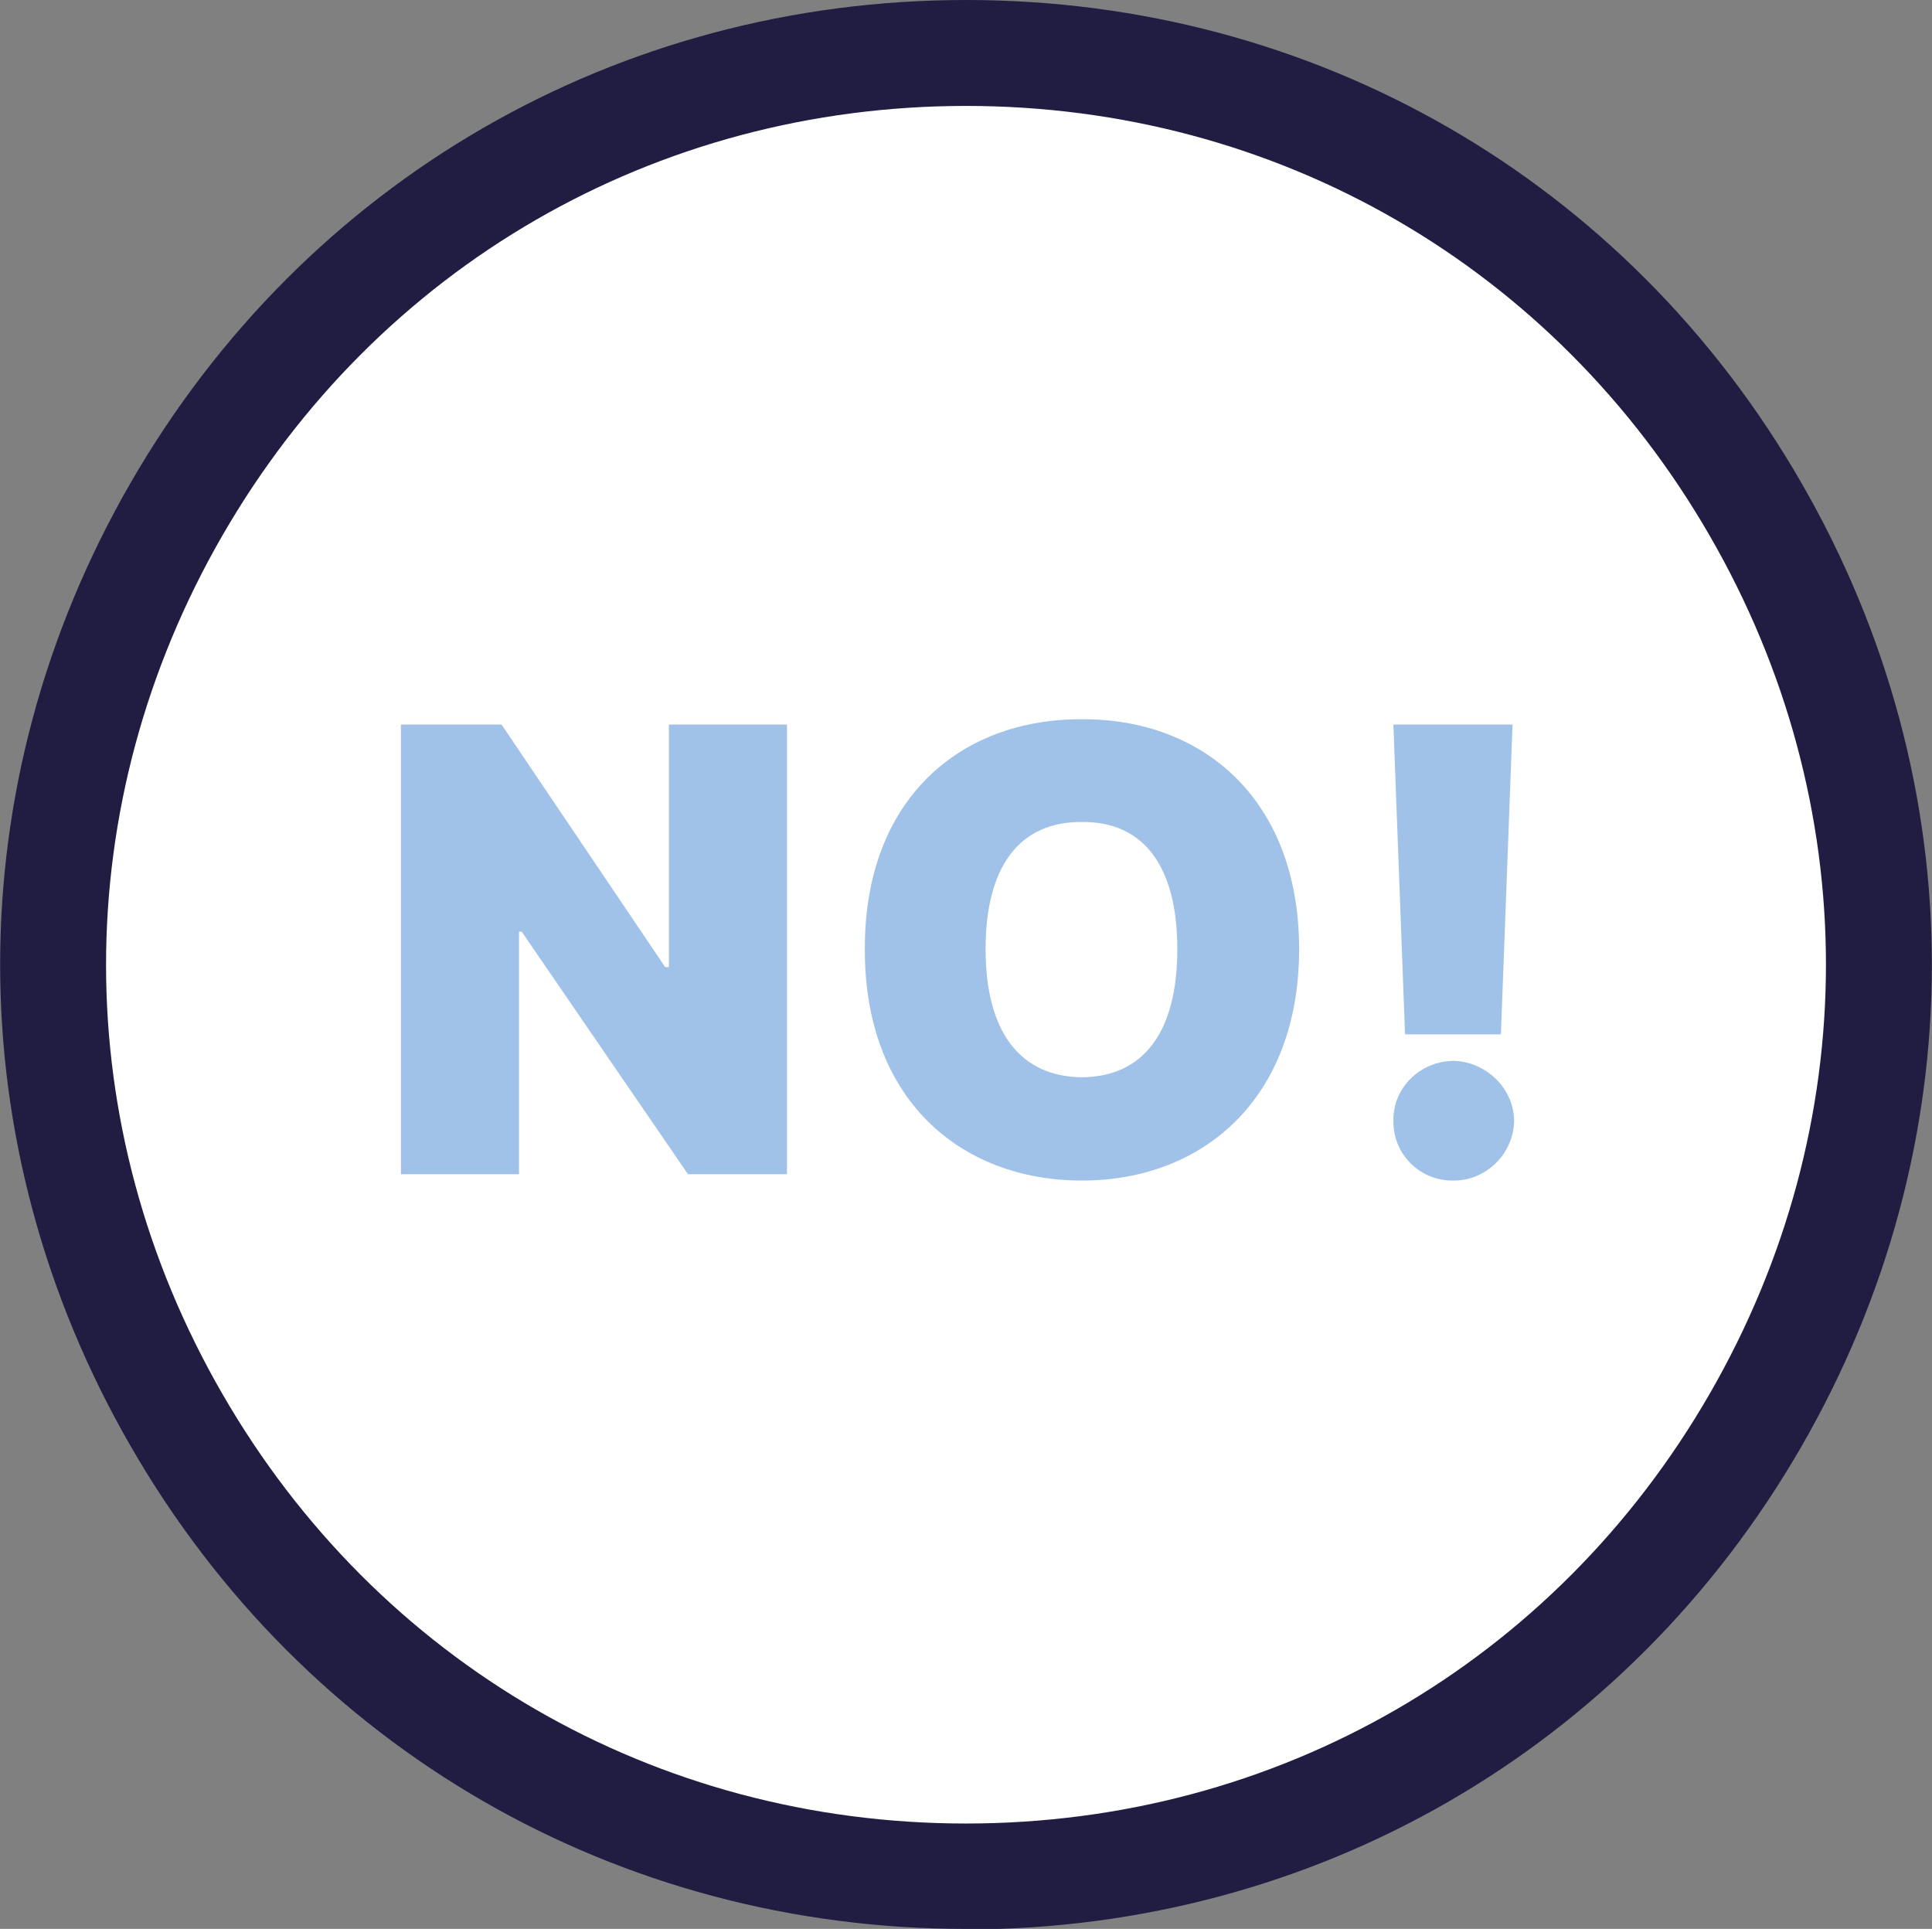
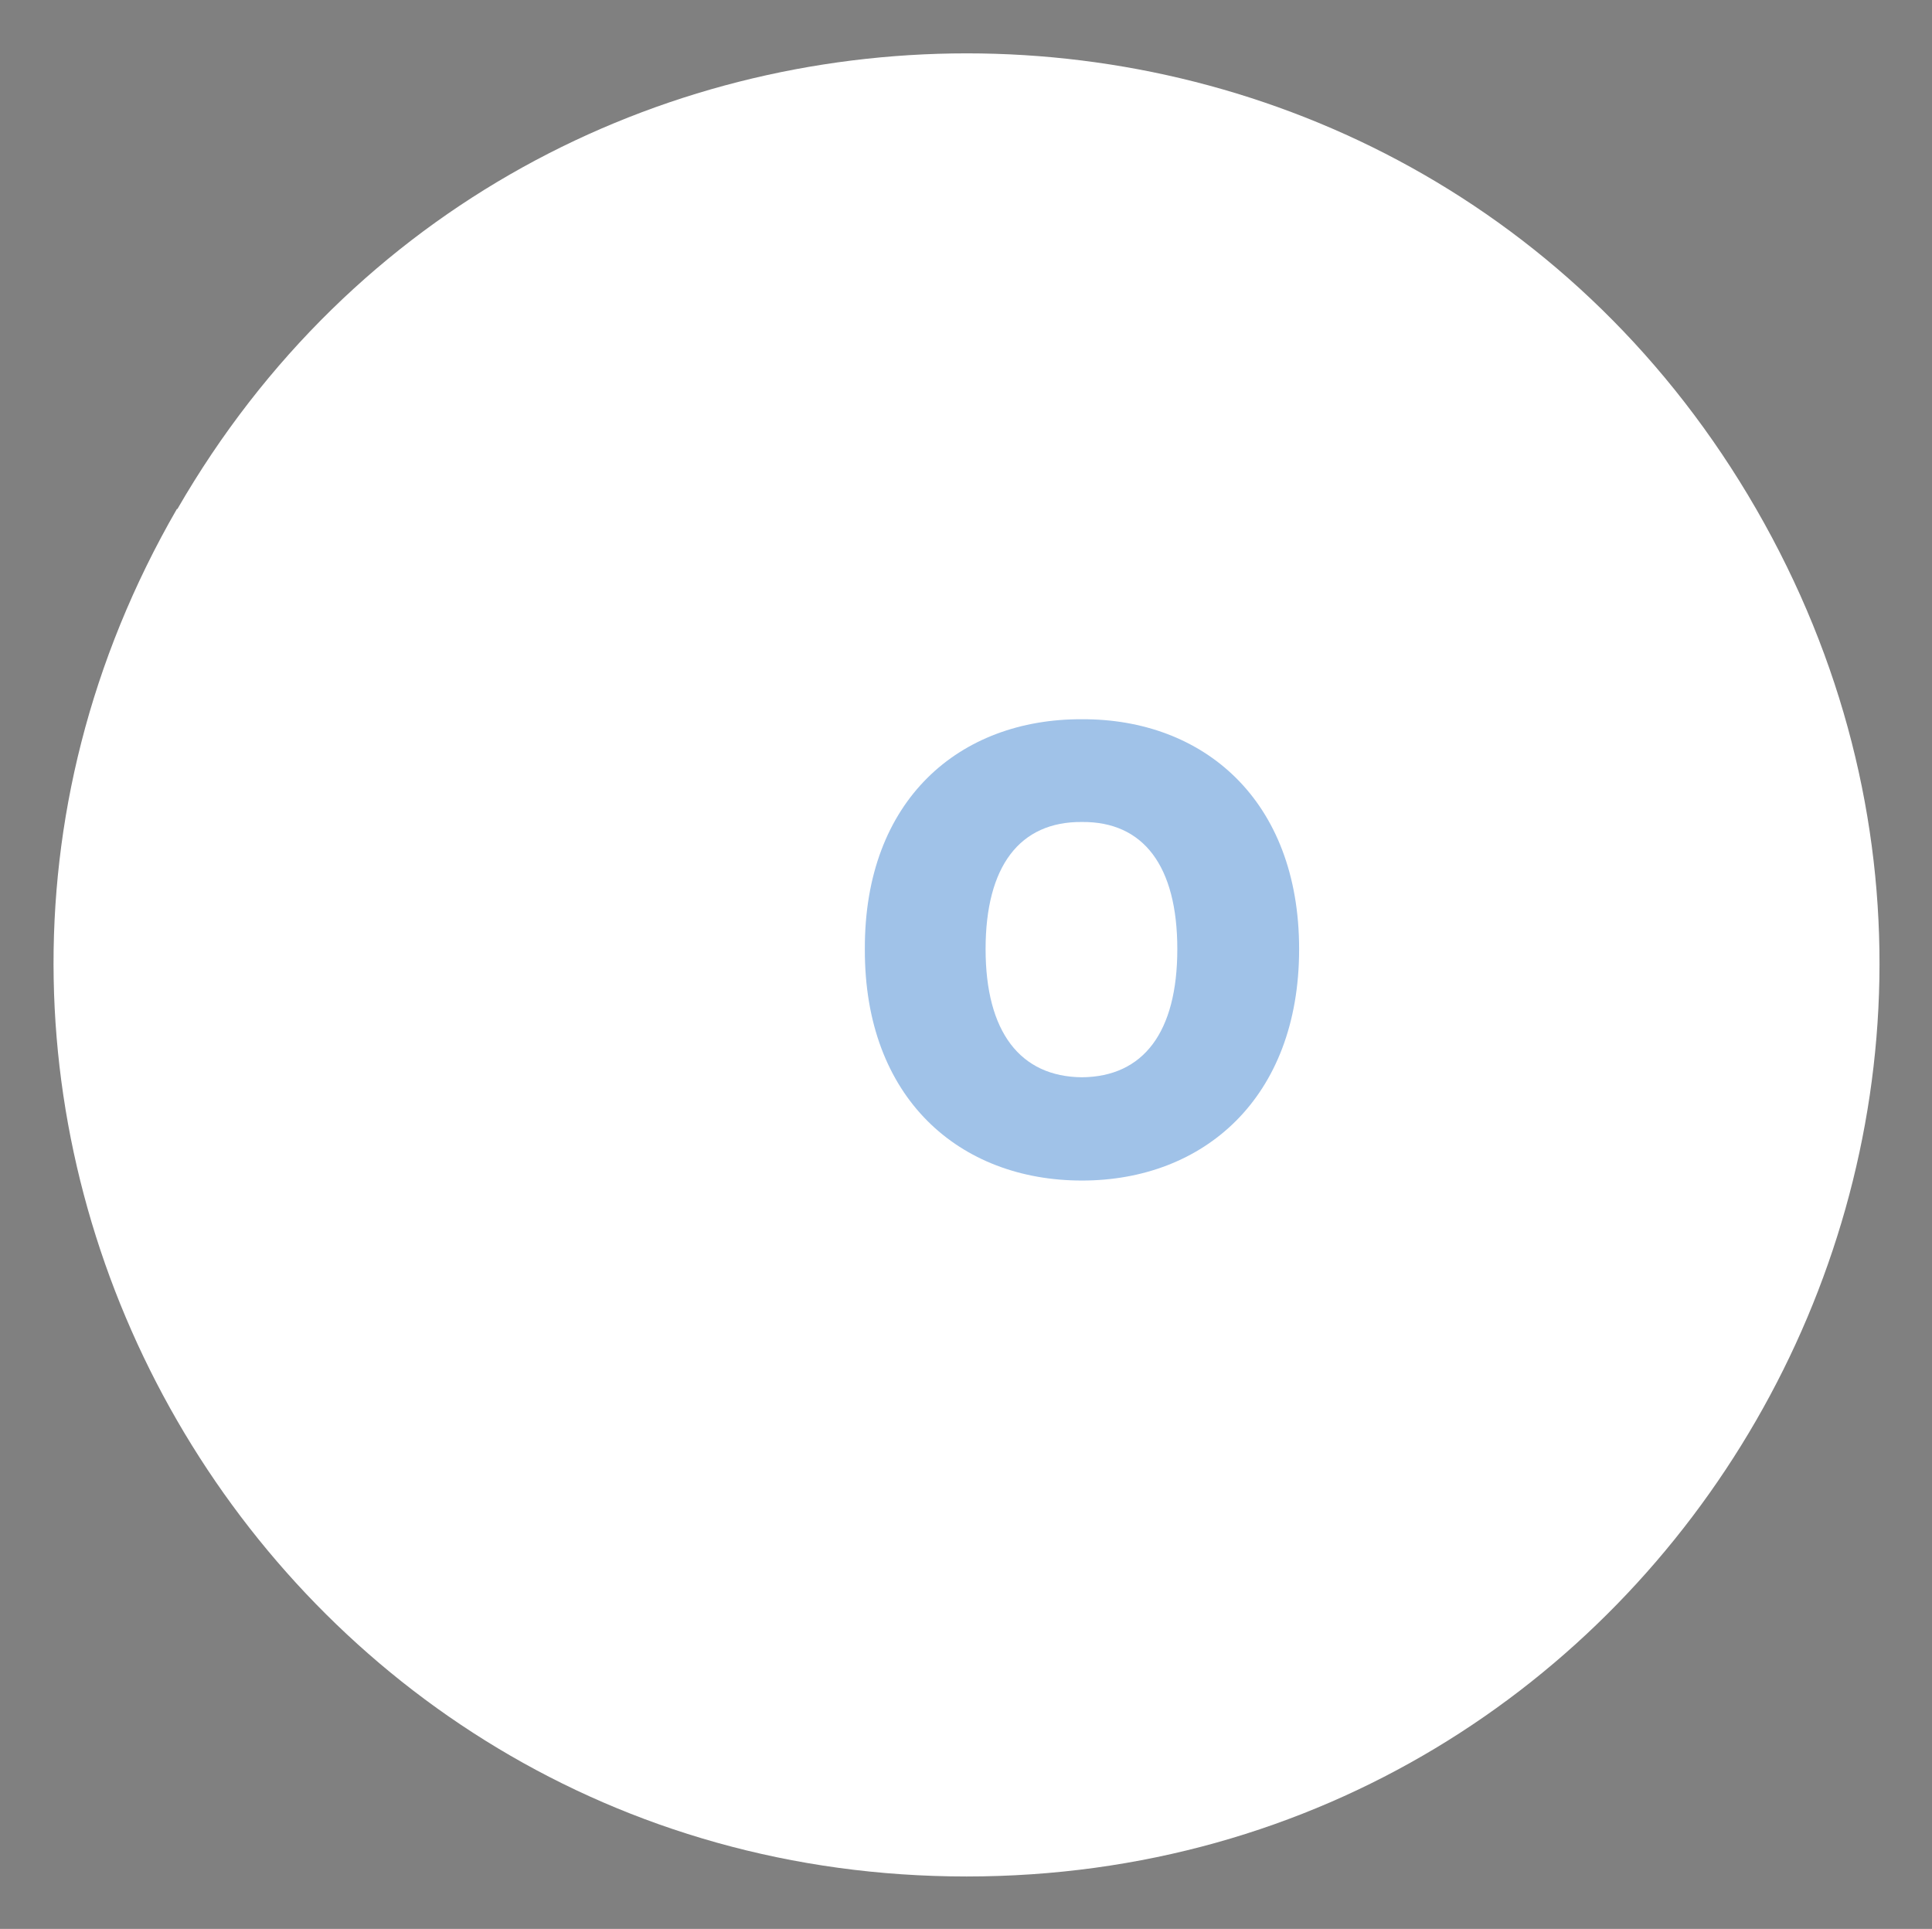
<svg xmlns="http://www.w3.org/2000/svg" id="_레이어_2" data-name="레이어 2" viewBox="0 0 36.48 36.42">
  <rect x="0" y="0" width="36.48" height="36.42" fill="#808080" stroke="none" />
  <defs>
    <style>
      .cls-1 {
        fill: #a0c2e8;
      }

      .cls-1, .cls-2, .cls-3 {
        stroke-width: 0px;
      }

      .cls-2 {
        fill: #201c42;
      }

      .cls-3 {
        fill: #fff;
      }
    </style>
  </defs>
  <g id="icons">
    <g>
      <path class="cls-3" d="M3.34,9.61h0c-6.62,11.47,1.66,25.82,14.91,25.82h0c13.25,0,21.53-14.34,14.91-25.82h0c-6.62-11.47-23.19-11.47-29.81,0Z" />
-       <path class="cls-2" d="M18.24,36.42c-6.58,0-12.48-3.4-15.77-9.11C-.82,21.61-.82,14.81,2.47,9.11S11.66,0,18.24,0s12.48,3.4,15.77,9.11c3.29,5.7,3.29,12.51,0,18.21-3.29,5.7-9.19,9.11-15.77,9.11ZM18.24,2c-5.86,0-11.11,3.03-14.04,8.11h0c-2.93,5.08-2.93,11.14,0,16.21,2.93,5.08,8.18,8.11,14.04,8.11s11.11-3.03,14.04-8.11c2.93-5.08,2.93-11.14,0-16.21-2.93-5.08-8.18-8.11-14.04-8.11Z" />
    </g>
    <g>
-       <path class="cls-1" d="M14.86,22.17h-1.87l-3.14-4.58h-.05v4.58h-2.23v-8.49h1.9l3.09,4.58h.07v-4.58h2.23v8.49Z" />
      <path class="cls-1" d="M20.43,22.29c-2.31,0-4.11-1.55-4.1-4.37-.01-2.82,1.79-4.35,4.1-4.34,2.29-.01,4.1,1.52,4.1,4.34s-1.81,4.37-4.1,4.37ZM20.43,20.34c1.16-.01,1.8-.85,1.8-2.42s-.64-2.41-1.8-2.4c-1.18-.01-1.82.84-1.82,2.4s.65,2.41,1.82,2.42Z" />
-       <path class="cls-1" d="M27.44,20.03c.6.01,1.14.5,1.15,1.13-.01.64-.55,1.14-1.15,1.13-.62.01-1.14-.49-1.13-1.13-.01-.62.5-1.12,1.13-1.13ZM28.35,19.53h-1.82l-.22-5.85h2.25l-.22,5.85Z" />
    </g>
  </g>
</svg>